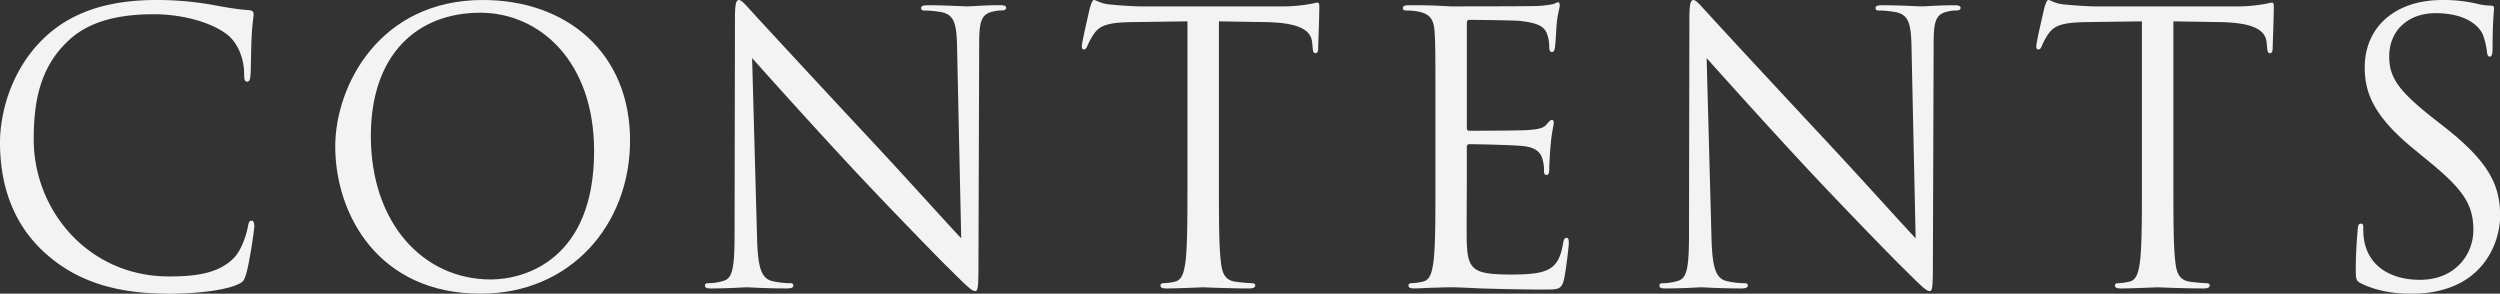
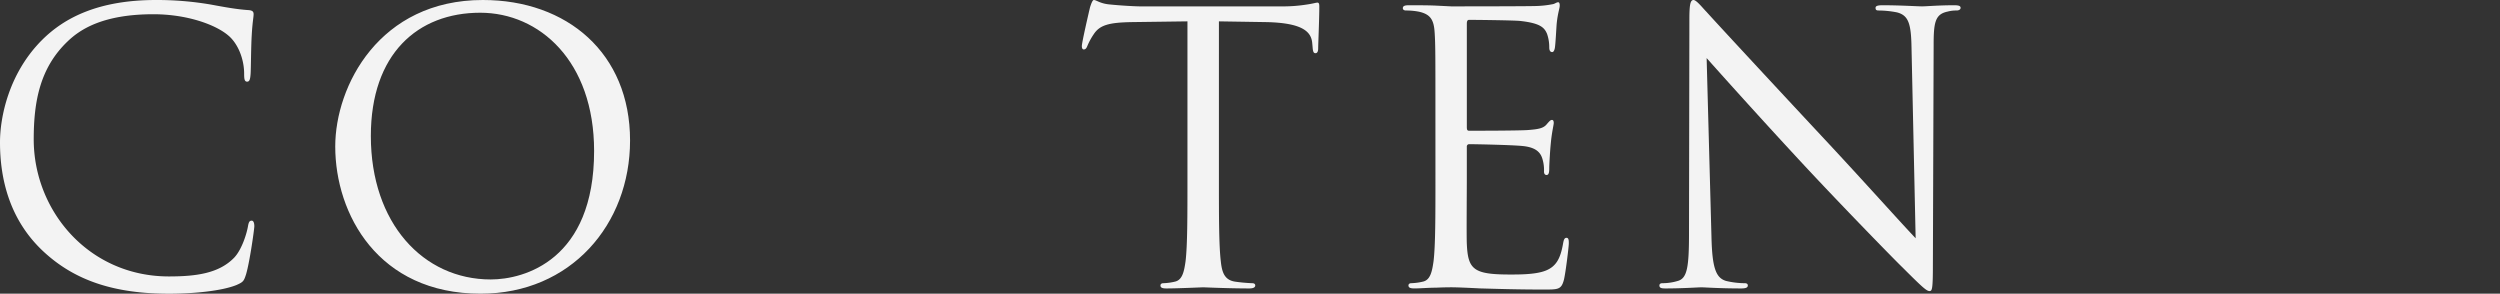
<svg xmlns="http://www.w3.org/2000/svg" viewBox="0 0 1443.6 169.59">
  <rect x="0" y="0" width="1443.6" height="169.59" fill="#333333" stroke="none" />
  <defs>
    <style>.cls-1{isolation:isolate;}.cls-2{fill:#f3f3f3;}</style>
  </defs>
  <title>contents</title>
  <g id="レイヤー_2" data-name="レイヤー 2">
    <g id="レイヤー_1-2" data-name="レイヤー 1">
      <g id="CONTENTS" class="cls-1">
        <g class="cls-1">
          <path class="cls-2" d="M26.17,146.22C5.19,127.41,0,102.75,0,82.2,0,67.7,5,42.4,24.23,23.14,37.21,10.17,56.89,0,90.2,0a185.18,185.18,0,0,1,31.37,2.6c8.22,1.51,15.14,2.81,22.06,3.24,2.38.22,2.81,1.08,2.81,2.38,0,1.73-.65,4.32-1.08,12.11-.43,7.14-.43,19-.65,22.28s-.65,4.54-2,4.54c-1.51,0-1.73-1.51-1.73-4.54,0-8.43-3.46-17.3-9.08-22.06-7.57-6.49-24.23-12.33-43.26-12.33C59.92,8.22,46.51,16.66,38.94,24,23.15,39.15,19.47,58.4,19.47,80.47c0,41.31,31.8,79.16,78.09,79.16,16.22,0,29-1.94,37.63-10.81,4.55-4.76,7.36-14.28,8-18.17.43-2.38.86-3.24,2.16-3.24,1.08,0,1.51,1.51,1.51,3.24,0,1.51-2.59,20.33-4.76,27.69-1.29,4.11-1.73,4.54-5.62,6.27-8.65,3.46-25.09,5-38.93,5C65.11,169.59,43.26,161.58,26.17,146.22Z" />
          <path class="cls-2" d="M278.82,0c48.67,0,85,30.71,85,81.12,0,48.45-34.18,88.47-86.31,88.47-59.27,0-83.93-46.08-83.93-85C193.59,49.53,219.12,0,278.82,0Zm4.54,161.37c19.47,0,59.7-11.25,59.7-74.2,0-51.91-31.58-79.82-65.76-79.82-36.12,0-63.16,23.8-63.16,71.17C214.14,128.92,244.42,161.37,283.36,161.37Z" />
-           <path class="cls-2" d="M437.15,137.14c.43,17.74,2.59,23.36,8.43,25.09a47.57,47.57,0,0,0,10.82,1.3c1.08,0,1.73.43,1.73,1.3,0,1.3-1.3,1.73-3.89,1.73-12.33,0-21-.65-22.93-.65s-11,.65-20.77.65c-2.16,0-3.46-.22-3.46-1.73,0-.87.65-1.3,1.73-1.3a31.09,31.09,0,0,0,8.87-1.3c5.41-1.51,6.49-7.79,6.49-27.47l.22-123.95C424.39,2.38,425,0,426.76,0s5.41,4.76,7.58,6.92c3.24,3.68,35.47,38.5,68.78,74.2,21.42,22.92,45,49.31,51.92,56.45L552.66,27.69c-.22-14.06-1.73-18.82-8.44-20.55a57.2,57.2,0,0,0-10.6-1.08c-1.51,0-1.73-.65-1.73-1.52,0-1.3,1.73-1.51,4.33-1.51,9.73,0,20.11.65,22.49.65S568.23,3,577.1,3c2.38,0,3.89.21,3.89,1.51,0,.87-.86,1.52-2.38,1.52a19.05,19.05,0,0,0-5.19.65c-7.14,1.51-8,6.27-8,19.25L565,152.71c0,14.28-.44,15.36-2,15.36-1.73,0-4.33-2.38-15.79-13.84-2.38-2.17-33.53-34-56.46-58.62-25.09-27-49.53-54.3-56.45-62.08Z" />
          <path class="cls-2" d="M703.85,103.83c0,20.76,0,37.85,1.08,46.94.65,6.27,2,11,8.44,11.89a92.15,92.15,0,0,0,9.73.87c1.3,0,1.73.65,1.73,1.3,0,1.08-1.08,1.73-3.46,1.73-11.9,0-25.53-.65-26.61-.65s-14.71.65-21.2.65c-2.37,0-3.46-.43-3.46-1.73,0-.65.44-1.3,1.73-1.3a32.75,32.75,0,0,0,6.49-.87c4.33-.86,5.41-5.62,6.28-11.89,1.08-9.09,1.08-26.18,1.08-46.94V12.33l-32,.43c-13.41.22-18.6,1.73-22.06,6.92a38.38,38.38,0,0,0-3.68,6.71c-.65,1.73-1.29,2.16-2.16,2.16-.65,0-1.08-.65-1.08-1.94,0-2.17,4.33-20.77,4.76-22.5.43-1.3,1.3-4.11,2.16-4.11,1.52,0,3.68,2.16,9.52,2.6,6.27.64,14.49,1.08,17.09,1.08h81.11A87.4,87.4,0,0,0,754.68,2.6c3.25-.44,5.19-1.09,6.06-1.09,1.08,0,1.08,1.3,1.08,2.6,0,6.49-.65,21.41-.65,23.79,0,2-.65,2.81-1.51,2.81-1.09,0-1.52-.64-1.73-3.67l-.22-2.38c-.65-6.49-5.84-11.47-26.61-11.9l-27.25-.43Z" />
          <path class="cls-2" d="M828.87,65.76c0-33.75,0-39.8-.43-46.72-.44-7.36-2.17-10.82-9.31-12.33a39.73,39.73,0,0,0-7.35-.65c-.86,0-1.73-.44-1.73-1.3,0-1.3,1.08-1.73,3.46-1.73,5,0,10.82,0,15.58.21l8.86.44c1.52,0,44.56,0,49.54-.22a58.45,58.45,0,0,0,9.3-1.08c1.08-.22,2-1.08,3-1.08.65,0,.86.86.86,1.94,0,1.52-1.08,4.11-1.73,10.17-.21,2.16-.65,11.68-1.08,14.28-.21,1.08-.65,2.38-1.51,2.38-1.3,0-1.73-1.09-1.73-2.82a23.22,23.22,0,0,0-1.3-7.78c-1.52-3.46-3.68-6.06-15.36-7.36-3.68-.43-27.25-.65-29.63-.65-.87,0-1.3.65-1.3,2.17v59.7c0,1.51.22,2.16,1.3,2.16,2.81,0,29.41,0,34.39-.43,5.19-.43,8.22-.87,10.17-3,1.51-1.73,2.38-2.81,3.24-2.81.65,0,1.08.43,1.08,1.73s-1.08,5-1.73,12.11c-.43,4.33-.86,12.33-.86,13.85,0,1.73,0,4.11-1.52,4.11-1.08,0-1.51-.87-1.51-2a22,22,0,0,0-.87-7.14c-.86-3-2.81-6.71-11.24-7.57-5.85-.65-27.26-1.08-30.94-1.08A1.36,1.36,0,0,0,847,84.79v19c0,7.35-.22,32.44,0,37,.65,14.92,3.89,17.73,25.09,17.73,5.62,0,15.14,0,20.77-2.38s8.22-6.7,9.73-15.57c.43-2.38.87-3.24,2-3.24,1.3,0,1.3,1.73,1.3,3.24,0,1.73-1.74,16.44-2.82,21-1.51,5.63-3.24,5.63-11.68,5.63-16.22,0-28.12-.44-36.55-.65-8.44-.43-13.63-.65-16.88-.65-.43,0-4.11,0-8.65.22-4.32,0-9.3.43-12.54.43-2.38,0-3.47-.43-3.47-1.73,0-.65.44-1.3,1.74-1.3a32.76,32.76,0,0,0,6.48-.87c4.33-.86,5.41-5.62,6.28-11.89,1.08-9.09,1.08-26.18,1.08-46.94Z" />
          <path class="cls-2" d="M988.28,137.14c.43,17.74,2.6,23.36,8.44,25.09a47.55,47.55,0,0,0,10.81,1.3c1.08,0,1.73.43,1.73,1.3,0,1.3-1.3,1.73-3.89,1.73-12.33,0-21-.65-22.93-.65s-11,.65-20.76.65c-2.17,0-3.47-.22-3.47-1.73,0-.87.65-1.3,1.74-1.3a31,31,0,0,0,8.86-1.3c5.41-1.51,6.49-7.79,6.49-27.47l.22-123.95c0-8.43.65-10.81,2.38-10.81s5.41,4.76,7.57,6.92c3.24,3.68,35.47,38.5,68.79,74.2,21.41,22.92,45,49.31,51.91,56.45l-2.38-109.88c-.22-14.06-1.73-18.82-8.44-20.55a57.13,57.13,0,0,0-10.6-1.08c-1.51,0-1.73-.65-1.73-1.52,0-1.3,1.73-1.51,4.33-1.51,9.73,0,20.12.65,22.5.65s9.52-.65,18.38-.65c2.38,0,3.9.21,3.9,1.51,0,.87-.87,1.52-2.38,1.52a19,19,0,0,0-5.19.65c-7.14,1.51-8,6.27-8,19.25l-.43,126.75c0,14.28-.43,15.36-1.95,15.36-1.73,0-4.32-2.38-15.79-13.84-2.38-2.17-33.53-34-56.45-58.62-25.1-27-49.54-54.3-56.46-62.08Z" />
-           <path class="cls-2" d="M1255,103.83c0,20.76,0,37.85,1.08,46.94.65,6.27,2,11,8.44,11.89a92.61,92.61,0,0,0,9.73.87c1.3,0,1.73.65,1.73,1.3,0,1.08-1.08,1.73-3.46,1.73-11.89,0-25.52-.65-26.6-.65s-14.71.65-21.2.65c-2.38,0-3.46-.43-3.46-1.73,0-.65.43-1.3,1.73-1.3a32.85,32.85,0,0,0,6.49-.87c4.32-.86,5.41-5.62,6.27-11.89,1.08-9.09,1.08-26.18,1.08-46.94V12.33l-32,.43c-13.41.22-18.6,1.73-22.07,6.92a38.8,38.8,0,0,0-3.67,6.71c-.65,1.73-1.3,2.16-2.17,2.16-.64,0-1.08-.65-1.08-1.94,0-2.17,4.33-20.77,4.76-22.5.43-1.3,1.3-4.11,2.16-4.11,1.52,0,3.68,2.16,9.52,2.6,6.28.64,14.5,1.08,17.09,1.08h81.12a87.27,87.27,0,0,0,15.35-1.08c3.25-.44,5.2-1.09,6.06-1.09,1.08,0,1.08,1.3,1.08,2.6,0,6.49-.65,21.41-.65,23.79,0,2-.65,2.81-1.51,2.81-1.08,0-1.51-.64-1.73-3.67l-.22-2.38c-.65-6.49-5.84-11.47-26.6-11.9L1255,12.33Z" />
-           <path class="cls-2" d="M1363.56,163.75c-3-1.52-3.24-2.38-3.24-8.22,0-10.82.87-19.47,1.08-22.93.22-2.38.65-3.46,1.73-3.46,1.3,0,1.52.65,1.52,2.38a38.63,38.63,0,0,0,.64,8c3.25,16,17.53,22.06,32,22.06,20.76,0,30.93-14.92,30.93-28.77,0-14.92-6.27-23.57-24.87-38.93l-9.74-8c-22.93-18.82-28.12-32.23-28.12-46.93,0-23.15,17.31-38.94,44.78-38.94a84.24,84.24,0,0,1,20.11,2.16A35,35,0,0,0,1438,3.24c1.74,0,2.17.44,2.17,1.52s-.87,8.22-.87,22.93c0,3.46-.43,5-1.51,5-1.3,0-1.52-1.08-1.73-2.81-.22-2.6-1.52-8.44-2.81-10.81s-7.14-11.47-27-11.47c-14.93,0-26.61,9.3-26.61,25.09,0,12.33,5.63,20.12,26.39,36.34l6.06,4.76c25.52,20.12,31.58,33.53,31.58,50.83,0,8.87-3.46,25.31-18.39,35.91-9.3,6.49-21,9.09-32.66,9.09C1382.38,169.59,1372.43,168.07,1363.56,163.75Z" />
        </g>
      </g>
    </g>
  </g>
</svg>